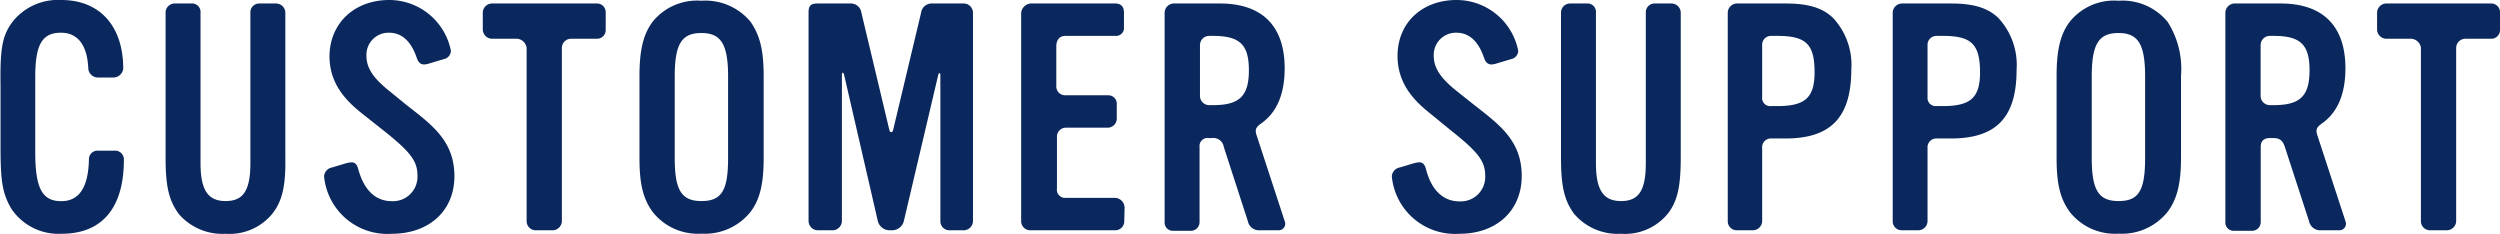
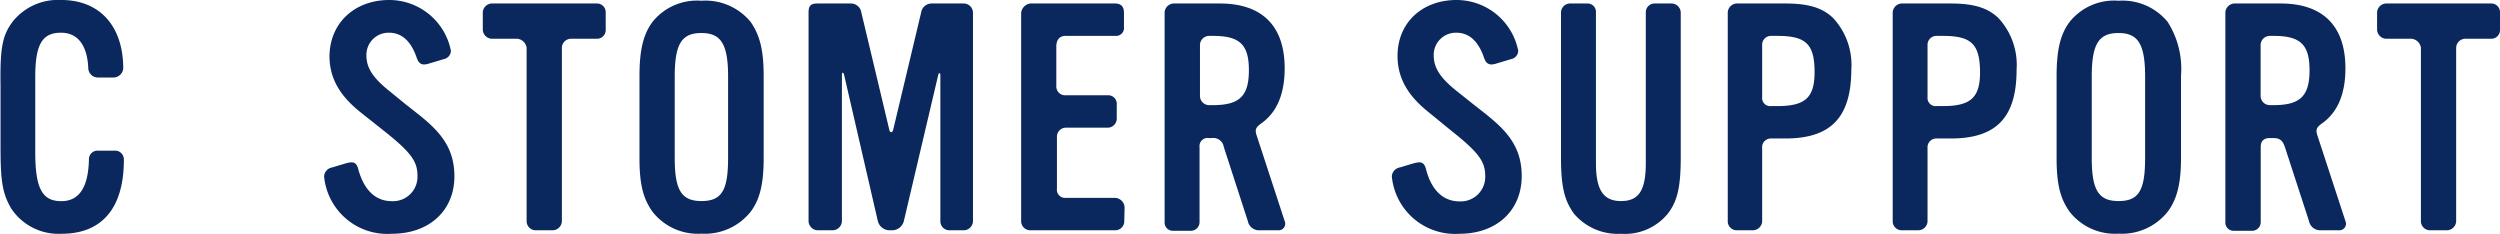
<svg xmlns="http://www.w3.org/2000/svg" viewBox="0 0 236.13 22.08">
  <defs>
    <style>.cls-1{fill:#0a285d;}</style>
  </defs>
  <title>ttl_customer_support</title>
  <g id="レイヤー_2" data-name="レイヤー 2">
    <g id="design">
      <path class="cls-1" d="M5.82,22.08a5.36,5.36,0,0,1-4.77-2.4c-.81-1.41-1-2.52-1-5.76V8C0,4.44.24,3.3,1.23,2A5.48,5.48,0,0,1,5.79,0c3.63,0,5.85,2.46,5.85,6.48a.94.94,0,0,1-.9.84H9.21a.91.91,0,0,1-.87-.84c-.09-2.22-1-3.39-2.58-3.39-1.8,0-2.43,1.14-2.43,4.2v7.08C3.33,17.82,4,19,5.79,19c1.68,0,2.55-1.29,2.61-3.93a.81.81,0,0,1,.87-.84H10.8a.83.83,0,0,1,.9.87C11.7,19.62,9.66,22.08,5.82,22.08Z" />
-       <path class="cls-1" d="M25.72,20.19a5.22,5.22,0,0,1-4.41,1.89,5.42,5.42,0,0,1-4.44-1.89c-.93-1.29-1.23-2.61-1.23-5.31V1.2a.86.86,0,0,1,.84-.87h1.59a.8.8,0,0,1,.87.87V15.39c0,2.55.69,3.6,2.37,3.6s2.34-1,2.34-3.6V1.2a.83.83,0,0,1,.87-.87h1.56a.88.88,0,0,1,.87.9V14.85C27,17.61,26.65,19,25.72,20.19Z" />
      <path class="cls-1" d="M37,22.08a6,6,0,0,1-6.39-5.43.92.92,0,0,1,.78-.84l1.2-.36a3,3,0,0,1,.6-.12c.33,0,.54.18.66.69C34.4,18,35.51,19,37,19a2.31,2.31,0,0,0,2.43-2.43c0-1.35-.66-2.22-3.15-4.2l-2.16-1.71c-1.74-1.38-3-3-3-5.37C31.16,2.16,33.5,0,36.77,0a5.94,5.94,0,0,1,5.82,4.8.82.82,0,0,1-.66.78l-1.5.45a1.8,1.8,0,0,1-.36.06c-.36,0-.57-.21-.72-.66q-.81-2.34-2.61-2.34a2.09,2.09,0,0,0-2.13,2.16c0,1.17.63,2.13,2.22,3.39L38.3,9.84c2.4,1.89,4.62,3.39,4.62,6.81C42.92,19.89,40.55,22.08,37,22.08Z" />
      <path class="cls-1" d="M56.37,3.66H53.94a.87.87,0,0,0-.87.87V20.91a.89.89,0,0,1-.87.84H50.58a.86.86,0,0,1-.84-.84V4.5a1,1,0,0,0-.87-.84H46.44a.89.89,0,0,1-.84-.87V1.17a.88.88,0,0,1,.84-.84h9.93a.82.82,0,0,1,.84.84V2.82A.82.82,0,0,1,56.37,3.66Z" />
      <path class="cls-1" d="M70.9,20a5.53,5.53,0,0,1-4.65,2.07A5.44,5.44,0,0,1,61.63,20c-.9-1.26-1.23-2.64-1.23-5.07V7.17c0-2.43.36-3.93,1.23-5.1a5.38,5.38,0,0,1,4.62-2,5.53,5.53,0,0,1,4.65,2c.87,1.26,1.23,2.67,1.23,5.1v7.77C72.13,17.37,71.77,18.84,70.9,20ZM68.77,7.23c0-3.06-.67-4.11-2.52-4.11s-2.52,1-2.52,4.11v7.68c0,3,.6,4.08,2.52,4.08s2.52-1,2.52-4.08Z" />
      <path class="cls-1" d="M91.07,21.75H89.66a.85.85,0,0,1-.84-.87V7.11c0-.27-.15-.27-.21,0L85.37,20.88a1.15,1.15,0,0,1-1.05.87H84a1.15,1.15,0,0,1-1.08-.84L79.73,7.08c-.06-.27-.21-.3-.21,0v13.8a.89.89,0,0,1-.87.87H77.21a.89.89,0,0,1-.84-.87V1.17c0-.63.21-.84.84-.84h3.15a1,1,0,0,1,1,.87L84,12.27c.06.3.3.27.36,0L87,1.2A1,1,0,0,1,88,.33h3a.88.88,0,0,1,.9.87V20.91A.89.89,0,0,1,91.07,21.75Z" />
      <path class="cls-1" d="M106.19,20.91a.85.85,0,0,1-.87.84h-8a.86.86,0,0,1-.87-.84V1.2a1,1,0,0,1,.87-.87h8c.57,0,.84.3.84.87V2.55a.75.75,0,0,1-.81.84h-4.71c-.6,0-.87.42-.87,1V8.16a.83.83,0,0,0,.87.84h4a.8.8,0,0,1,.84.87v1.35a.86.86,0,0,1-.84.84h-4a.85.85,0,0,0-.81.9v4.86a.77.77,0,0,0,.81.87h4.71a.94.94,0,0,1,.87.9Z" />
      <path class="cls-1" d="M120.81,21.75H119a1.08,1.08,0,0,1-1.14-.87l-2.27-7a1,1,0,0,0-1.12-.84h-.3a.76.76,0,0,0-.87.84v7.08a.82.82,0,0,1-.84.84h-1.65a.78.78,0,0,1-.81-.84V1.2a.89.89,0,0,1,.85-.87h4.37c4,0,6.12,2.13,6.12,6.12,0,2.4-.72,4.14-2.19,5.19-.51.36-.63.57-.48,1.08l2.67,8.16A.62.62,0,0,1,120.81,21.75ZM114.57,3.39h-.36a.87.87,0,0,0-.87.87v4.8a.87.87,0,0,0,.87.87h.36c2.52,0,3.39-.87,3.39-3.3S117.09,3.39,114.57,3.39Z" />
      <path class="cls-1" d="M137.85,22.08a6,6,0,0,1-6.39-5.43.92.92,0,0,1,.78-.84l1.2-.36a3,3,0,0,1,.6-.12c.33,0,.54.18.66.69.51,1.95,1.62,3,3.15,3a2.31,2.31,0,0,0,2.43-2.43c0-1.35-.66-2.22-3.15-4.2L135,10.65c-1.74-1.38-3-3-3-5.37C132,2.16,134.31,0,137.58,0a5.94,5.94,0,0,1,5.82,4.8.82.82,0,0,1-.66.78l-1.5.45a1.8,1.8,0,0,1-.36.06c-.36,0-.57-.21-.72-.66q-.81-2.34-2.61-2.34a2.09,2.09,0,0,0-2.13,2.16c0,1.17.63,2.13,2.22,3.39l1.47,1.17c2.4,1.89,4.62,3.39,4.62,6.81C143.73,19.89,141.36,22.08,137.85,22.08Z" />
      <path class="cls-1" d="M157.52,20.19a5.22,5.22,0,0,1-4.41,1.89,5.42,5.42,0,0,1-4.44-1.89c-.93-1.29-1.23-2.61-1.23-5.31V1.2a.86.86,0,0,1,.84-.87h1.59a.8.8,0,0,1,.87.87V15.39c0,2.55.69,3.6,2.37,3.6s2.34-1,2.34-3.6V1.2a.83.83,0,0,1,.87-.87h1.56a.88.88,0,0,1,.87.9V14.85C158.75,17.61,158.45,19,157.52,20.19Z" />
      <path class="cls-1" d="M168.63,13.08h-1.35a.82.82,0,0,0-.84.9v6.93a.89.89,0,0,1-.9.84H164a.85.85,0,0,1-.81-.81V1.2A.89.89,0,0,1,164,.33h4.65c2.19,0,3.51.42,4.5,1.38a6.51,6.51,0,0,1,1.71,4.89C174.84,11.1,172.92,13.08,168.63,13.08Zm-.75-9.69h-.6a.83.83,0,0,0-.84.87V9.18a.76.76,0,0,0,.84.84h.6c2.64,0,3.51-.81,3.51-3.21C171.39,4.17,170.58,3.39,167.88,3.39Z" />
      <path class="cls-1" d="M184.26,13.08h-1.35a.83.83,0,0,0-.85.9v6.93a.88.88,0,0,1-.89.84h-1.59a.85.85,0,0,1-.81-.81V1.2a.89.89,0,0,1,.84-.87h4.65c2.18,0,3.51.42,4.5,1.38a6.51,6.51,0,0,1,1.71,4.89C190.47,11.1,188.55,13.08,184.26,13.08Zm-.75-9.69h-.6a.84.84,0,0,0-.85.87V9.18a.77.77,0,0,0,.85.84h.6c2.64,0,3.51-.81,3.51-3.21C187,4.17,186.21,3.39,183.51,3.39Z" />
      <path class="cls-1" d="M204.74,20a5.52,5.52,0,0,1-4.64,2.07A5.44,5.44,0,0,1,195.48,20c-.9-1.26-1.23-2.64-1.23-5.07V7.17c0-2.43.35-3.93,1.23-5.1a5.37,5.37,0,0,1,4.62-2,5.51,5.51,0,0,1,4.64,2A8.26,8.26,0,0,1,206,7.17v7.77C206,17.37,205.61,18.84,204.74,20ZM202.61,7.23c0-3.06-.66-4.11-2.51-4.11s-2.53,1-2.53,4.11v7.68c0,3,.61,4.08,2.53,4.08s2.51-1,2.51-4.08Z" />
      <path class="cls-1" d="M221,21.75h-1.77a1.08,1.08,0,0,1-1.14-.87l-2.28-7c-.21-.6-.45-.84-1.11-.84h-.3c-.57,0-.87.27-.87.84v7.08a.82.82,0,0,1-.84.84H211a.78.78,0,0,1-.81-.84V1.2a.89.89,0,0,1,.84-.87h4.38c4,0,6.12,2.13,6.12,6.12,0,2.4-.72,4.14-2.19,5.19-.51.36-.63.57-.48,1.08l2.67,8.16A.62.62,0,0,1,221,21.75ZM214.75,3.39h-.36a.87.87,0,0,0-.87.87v4.8a.87.87,0,0,0,.87.87h.36c2.52,0,3.39-.87,3.39-3.3S217.27,3.39,214.75,3.39Z" />
      <path class="cls-1" d="M235.29,3.66h-2.43a.87.87,0,0,0-.87.87V20.91a.89.89,0,0,1-.87.84H229.5a.86.86,0,0,1-.84-.84V4.5a1,1,0,0,0-.87-.84h-2.43a.89.89,0,0,1-.84-.87V1.17a.88.88,0,0,1,.84-.84h9.93a.82.82,0,0,1,.84.84V2.82A.82.82,0,0,1,235.29,3.66Z" />
    </g>
  </g>
</svg>